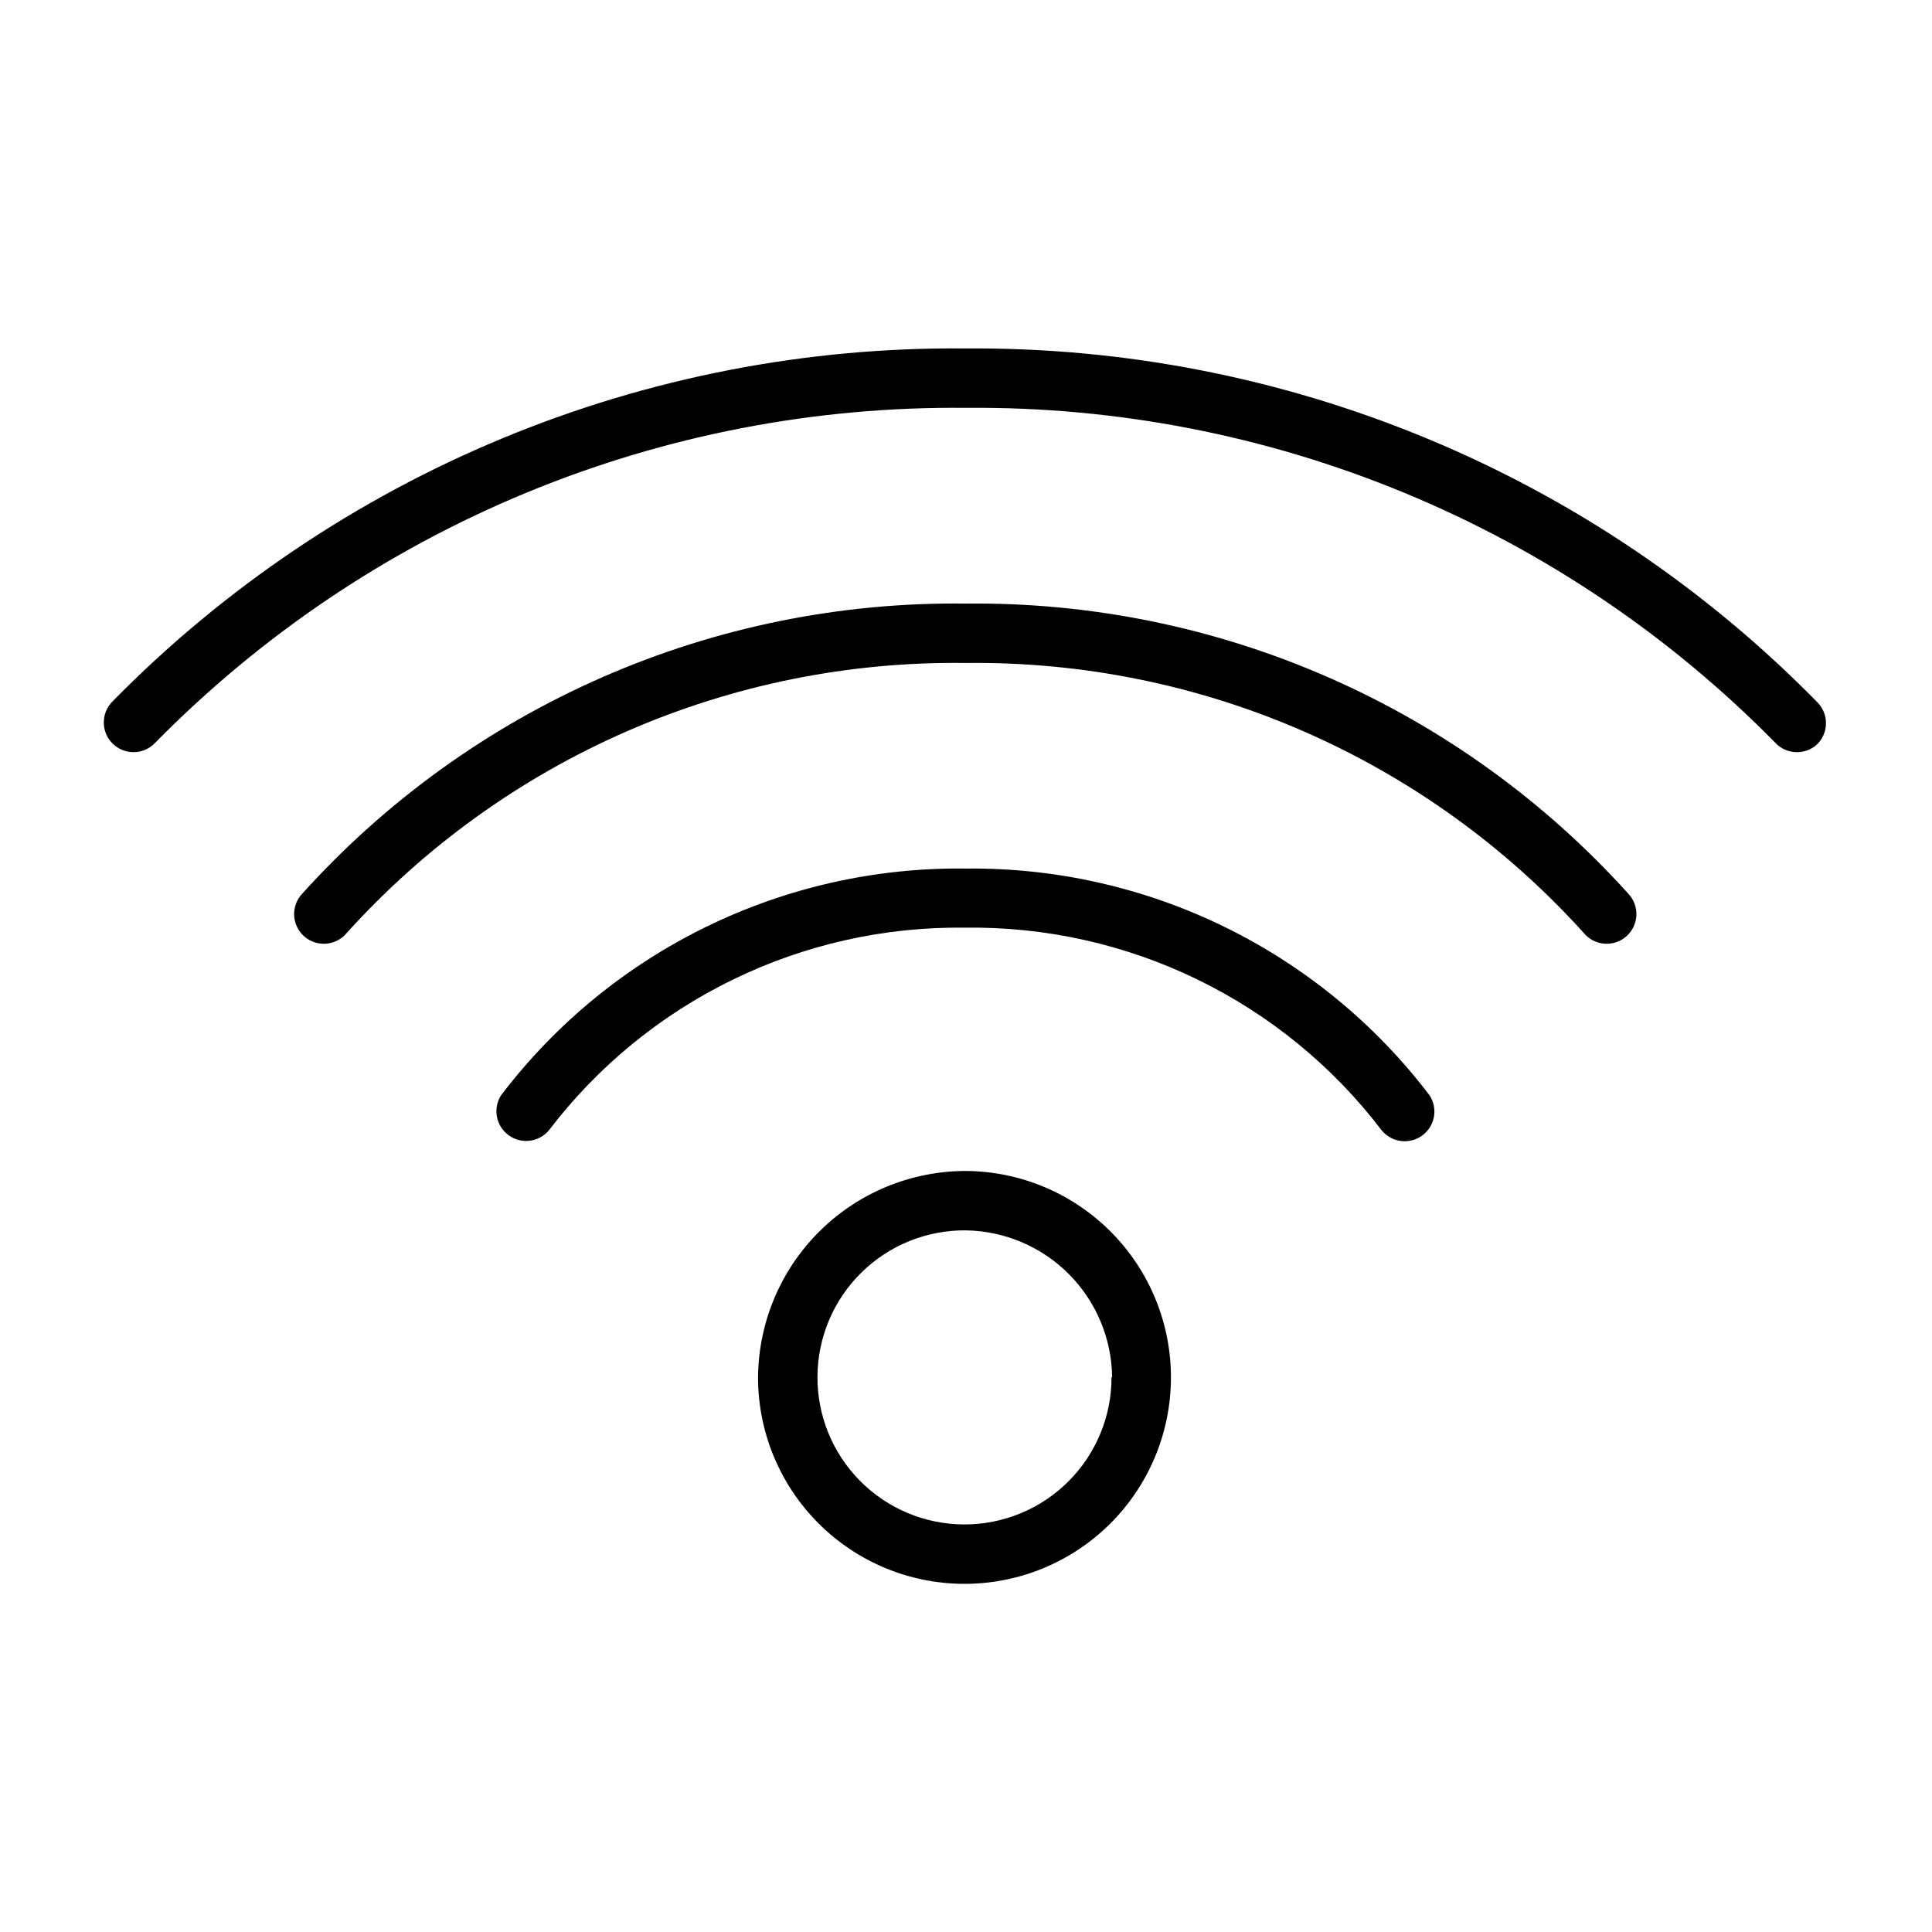
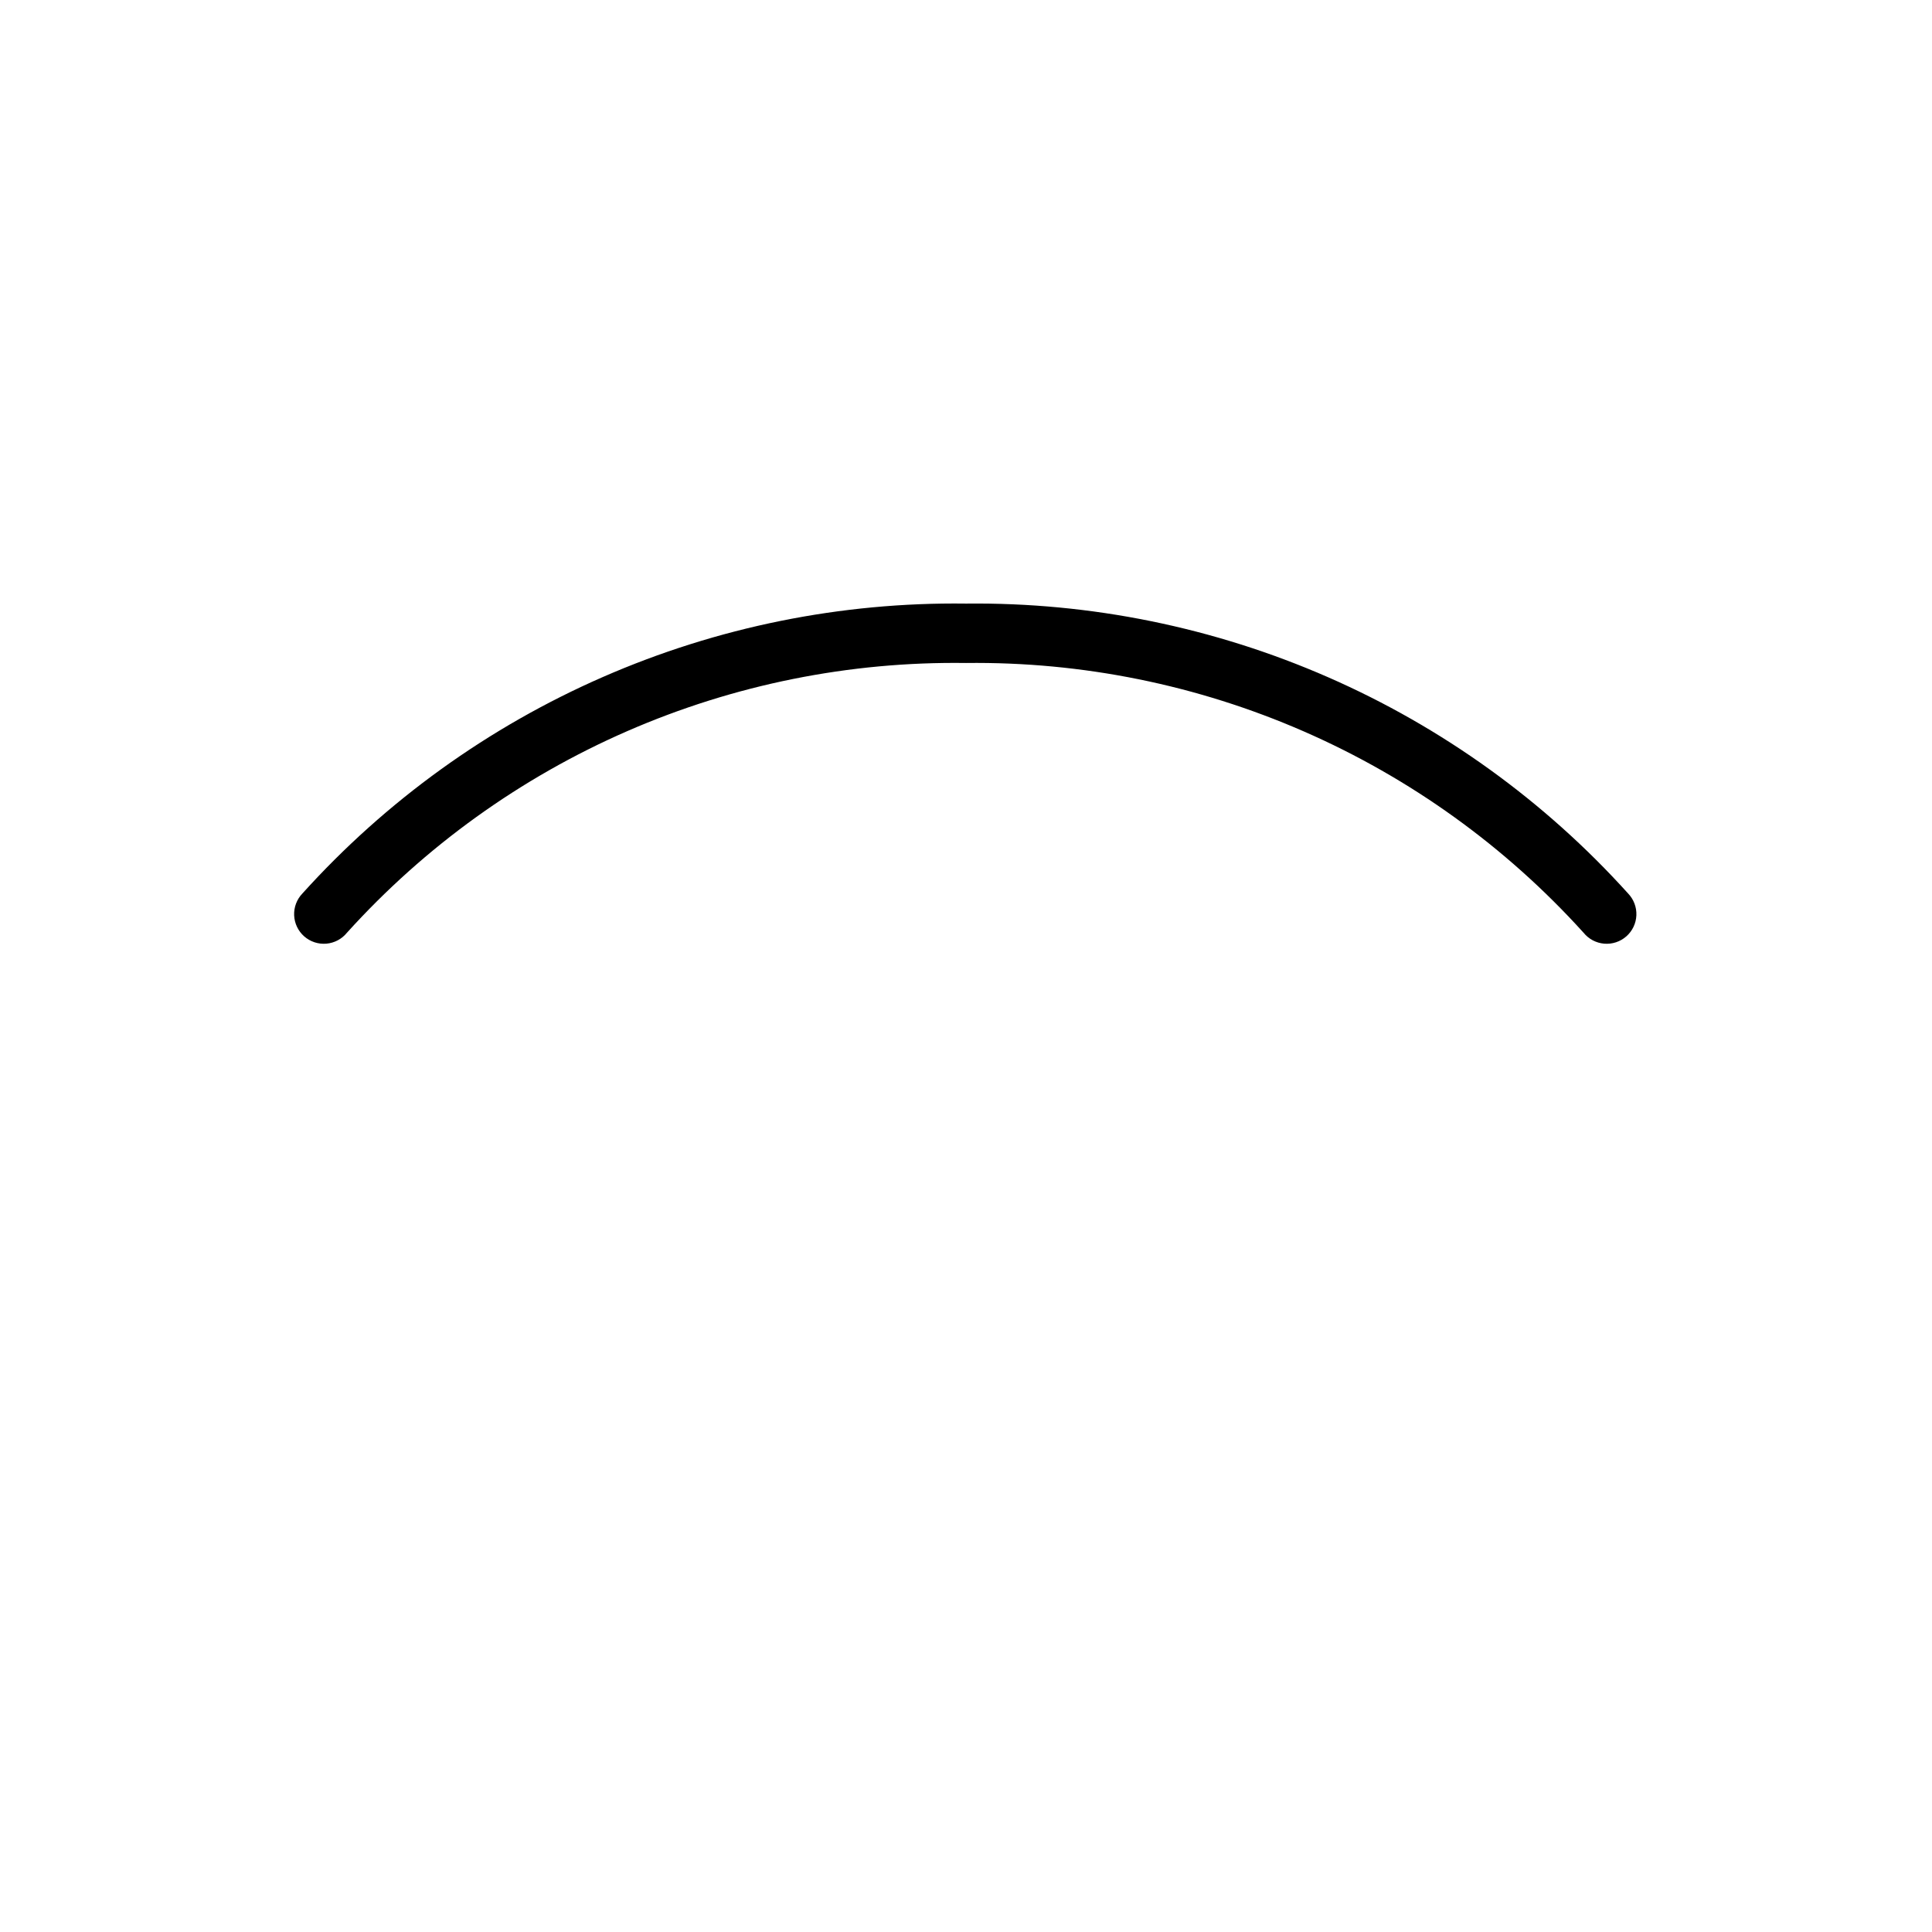
<svg xmlns="http://www.w3.org/2000/svg" fill="#000000" width="800px" height="800px" version="1.1" viewBox="144 144 512 512">
  <g>
-     <path d="m344.89 508.95c-0.02 14.488 5.711 28.398 15.934 38.668 10.223 10.273 24.102 16.07 38.594 16.117 14.492 0.051 28.41-5.652 38.703-15.855 10.289-10.203 16.113-24.074 16.191-38.566 0.074-14.492-5.602-28.422-15.785-38.73-10.184-10.312-24.043-16.164-38.531-16.266-14.535 0-28.48 5.738-38.801 15.973-10.32 10.23-16.18 24.125-16.305 38.66zm93.676 0c0.023 10.359-4.086 20.305-11.414 27.629-7.324 7.328-17.27 11.434-27.633 11.414-10.359-0.023-20.285-4.172-27.582-11.527-7.297-7.356-11.363-17.316-11.301-27.676 0.062-10.363 4.25-20.273 11.633-27.539 7.387-7.269 17.363-11.297 27.727-11.191 10.246 0.164 20.027 4.32 27.258 11.582 7.234 7.262 11.348 17.059 11.473 27.309z" />
-     <path d="m625.61 341.2c3.055-3.07 3.055-8.031 0-11.102-29.391-29.965-64.512-53.711-103.27-69.816-38.762-16.109-80.367-24.25-122.34-23.938-42.09-0.422-83.828 7.656-122.71 23.754-38.891 16.098-74.129 39.879-103.61 69.922-3 3.152-2.879 8.141 0.273 11.141s8.141 2.875 11.141-0.277c28.004-28.496 61.473-51.051 98.398-66.309 36.926-15.258 76.555-22.906 116.51-22.488 39.887-0.363 79.438 7.309 116.29 22.566 36.855 15.254 70.262 37.781 98.219 66.23 2.984 3.141 7.941 3.281 11.098 0.316z" />
    <path d="m563.66 391.18c1.348 1.672 3.32 2.719 5.461 2.902 2.137 0.184 4.262-0.516 5.871-1.934 1.613-1.418 2.574-3.434 2.664-5.578s-0.699-4.234-2.188-5.785c-22.125-24.516-49.215-44.047-79.465-57.293-30.254-13.246-62.977-19.906-96-19.535-33.09-0.43-65.895 6.199-96.219 19.449-30.324 13.246-57.477 32.809-79.645 57.379-1.488 1.551-2.277 3.641-2.188 5.785 0.09 2.144 1.055 4.16 2.664 5.578 1.613 1.418 3.734 2.117 5.875 1.934 2.137-0.184 4.109-1.23 5.457-2.902 20.691-22.895 46.027-41.109 74.316-53.438 28.289-12.324 58.883-18.477 89.738-18.043 30.785-0.371 61.301 5.809 89.52 18.133 28.215 12.324 53.488 30.508 74.137 53.348z" />
-     <path d="m510.21 443.61c2.66 3.195 7.348 3.766 10.699 1.309 3.356-2.457 4.219-7.098 1.973-10.598-29.137-38.359-74.711-60.664-122.88-60.141-48.266-0.641-93.977 21.645-123.2 60.062-2.242 3.5-1.379 8.141 1.973 10.598 3.356 2.457 8.039 1.883 10.703-1.309 26.172-34.324 67.047-54.234 110.21-53.688 43.281-0.617 84.293 19.332 110.52 53.766z" />
  </g>
</svg>